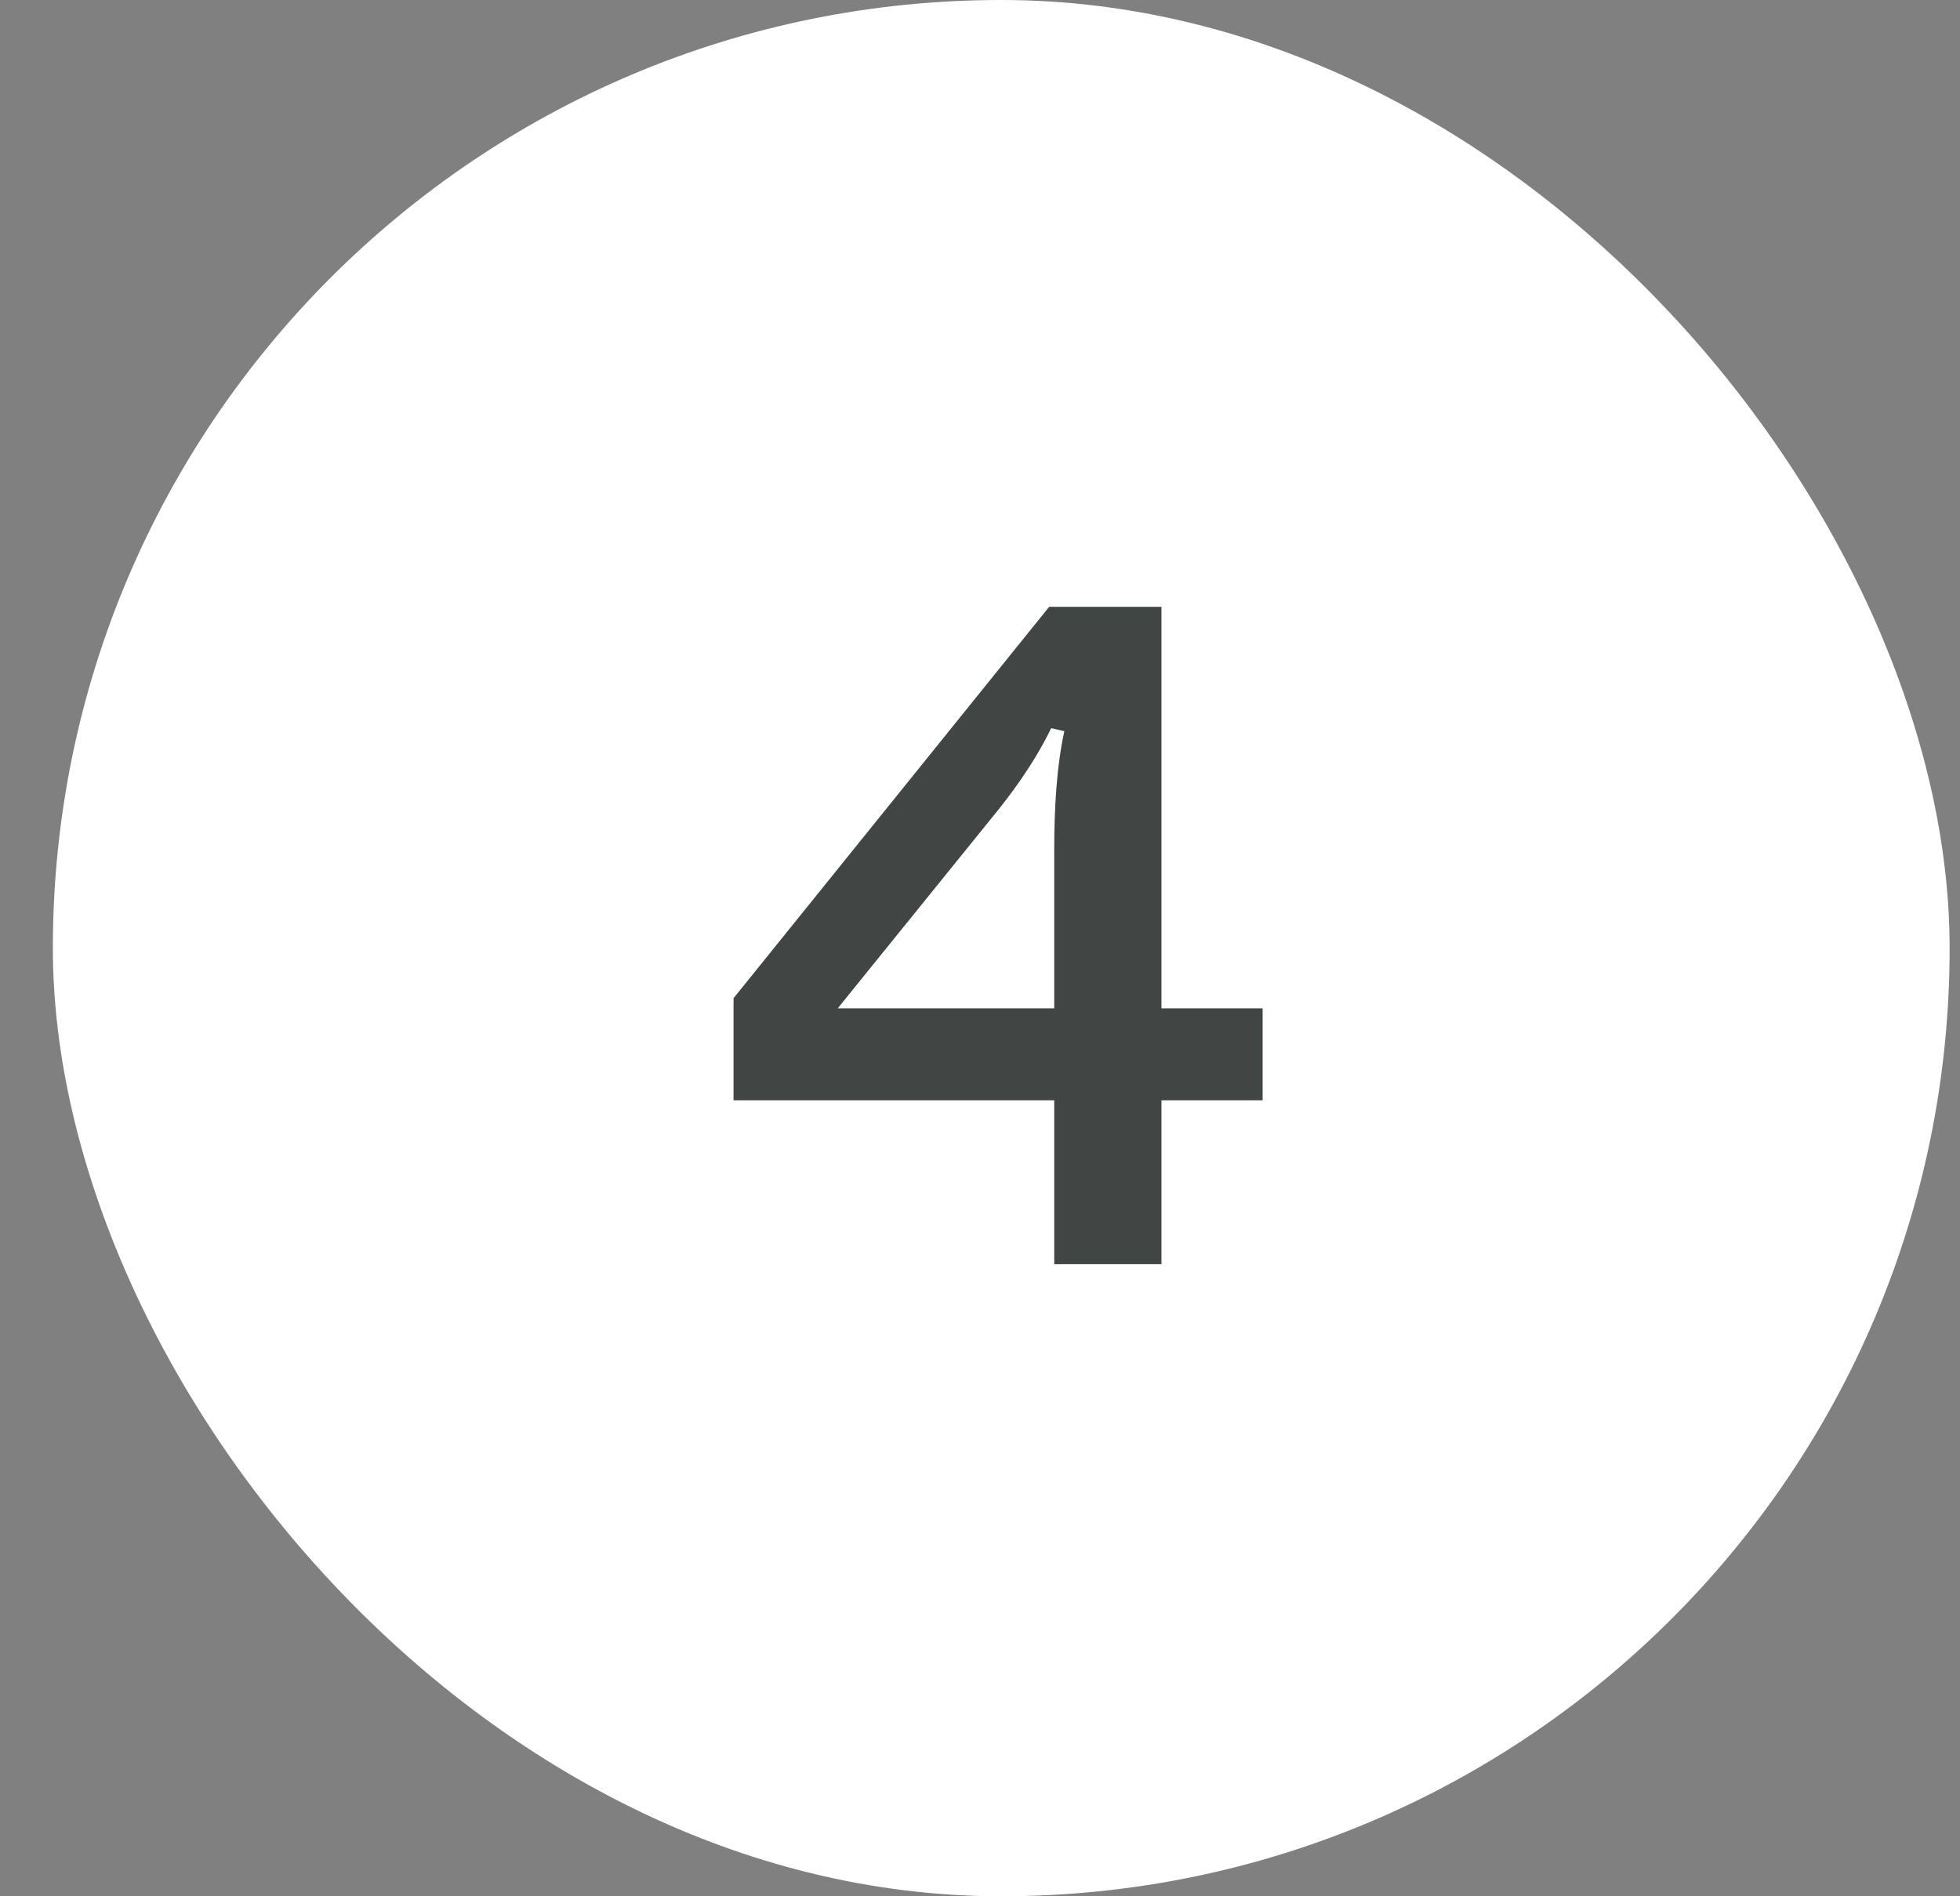
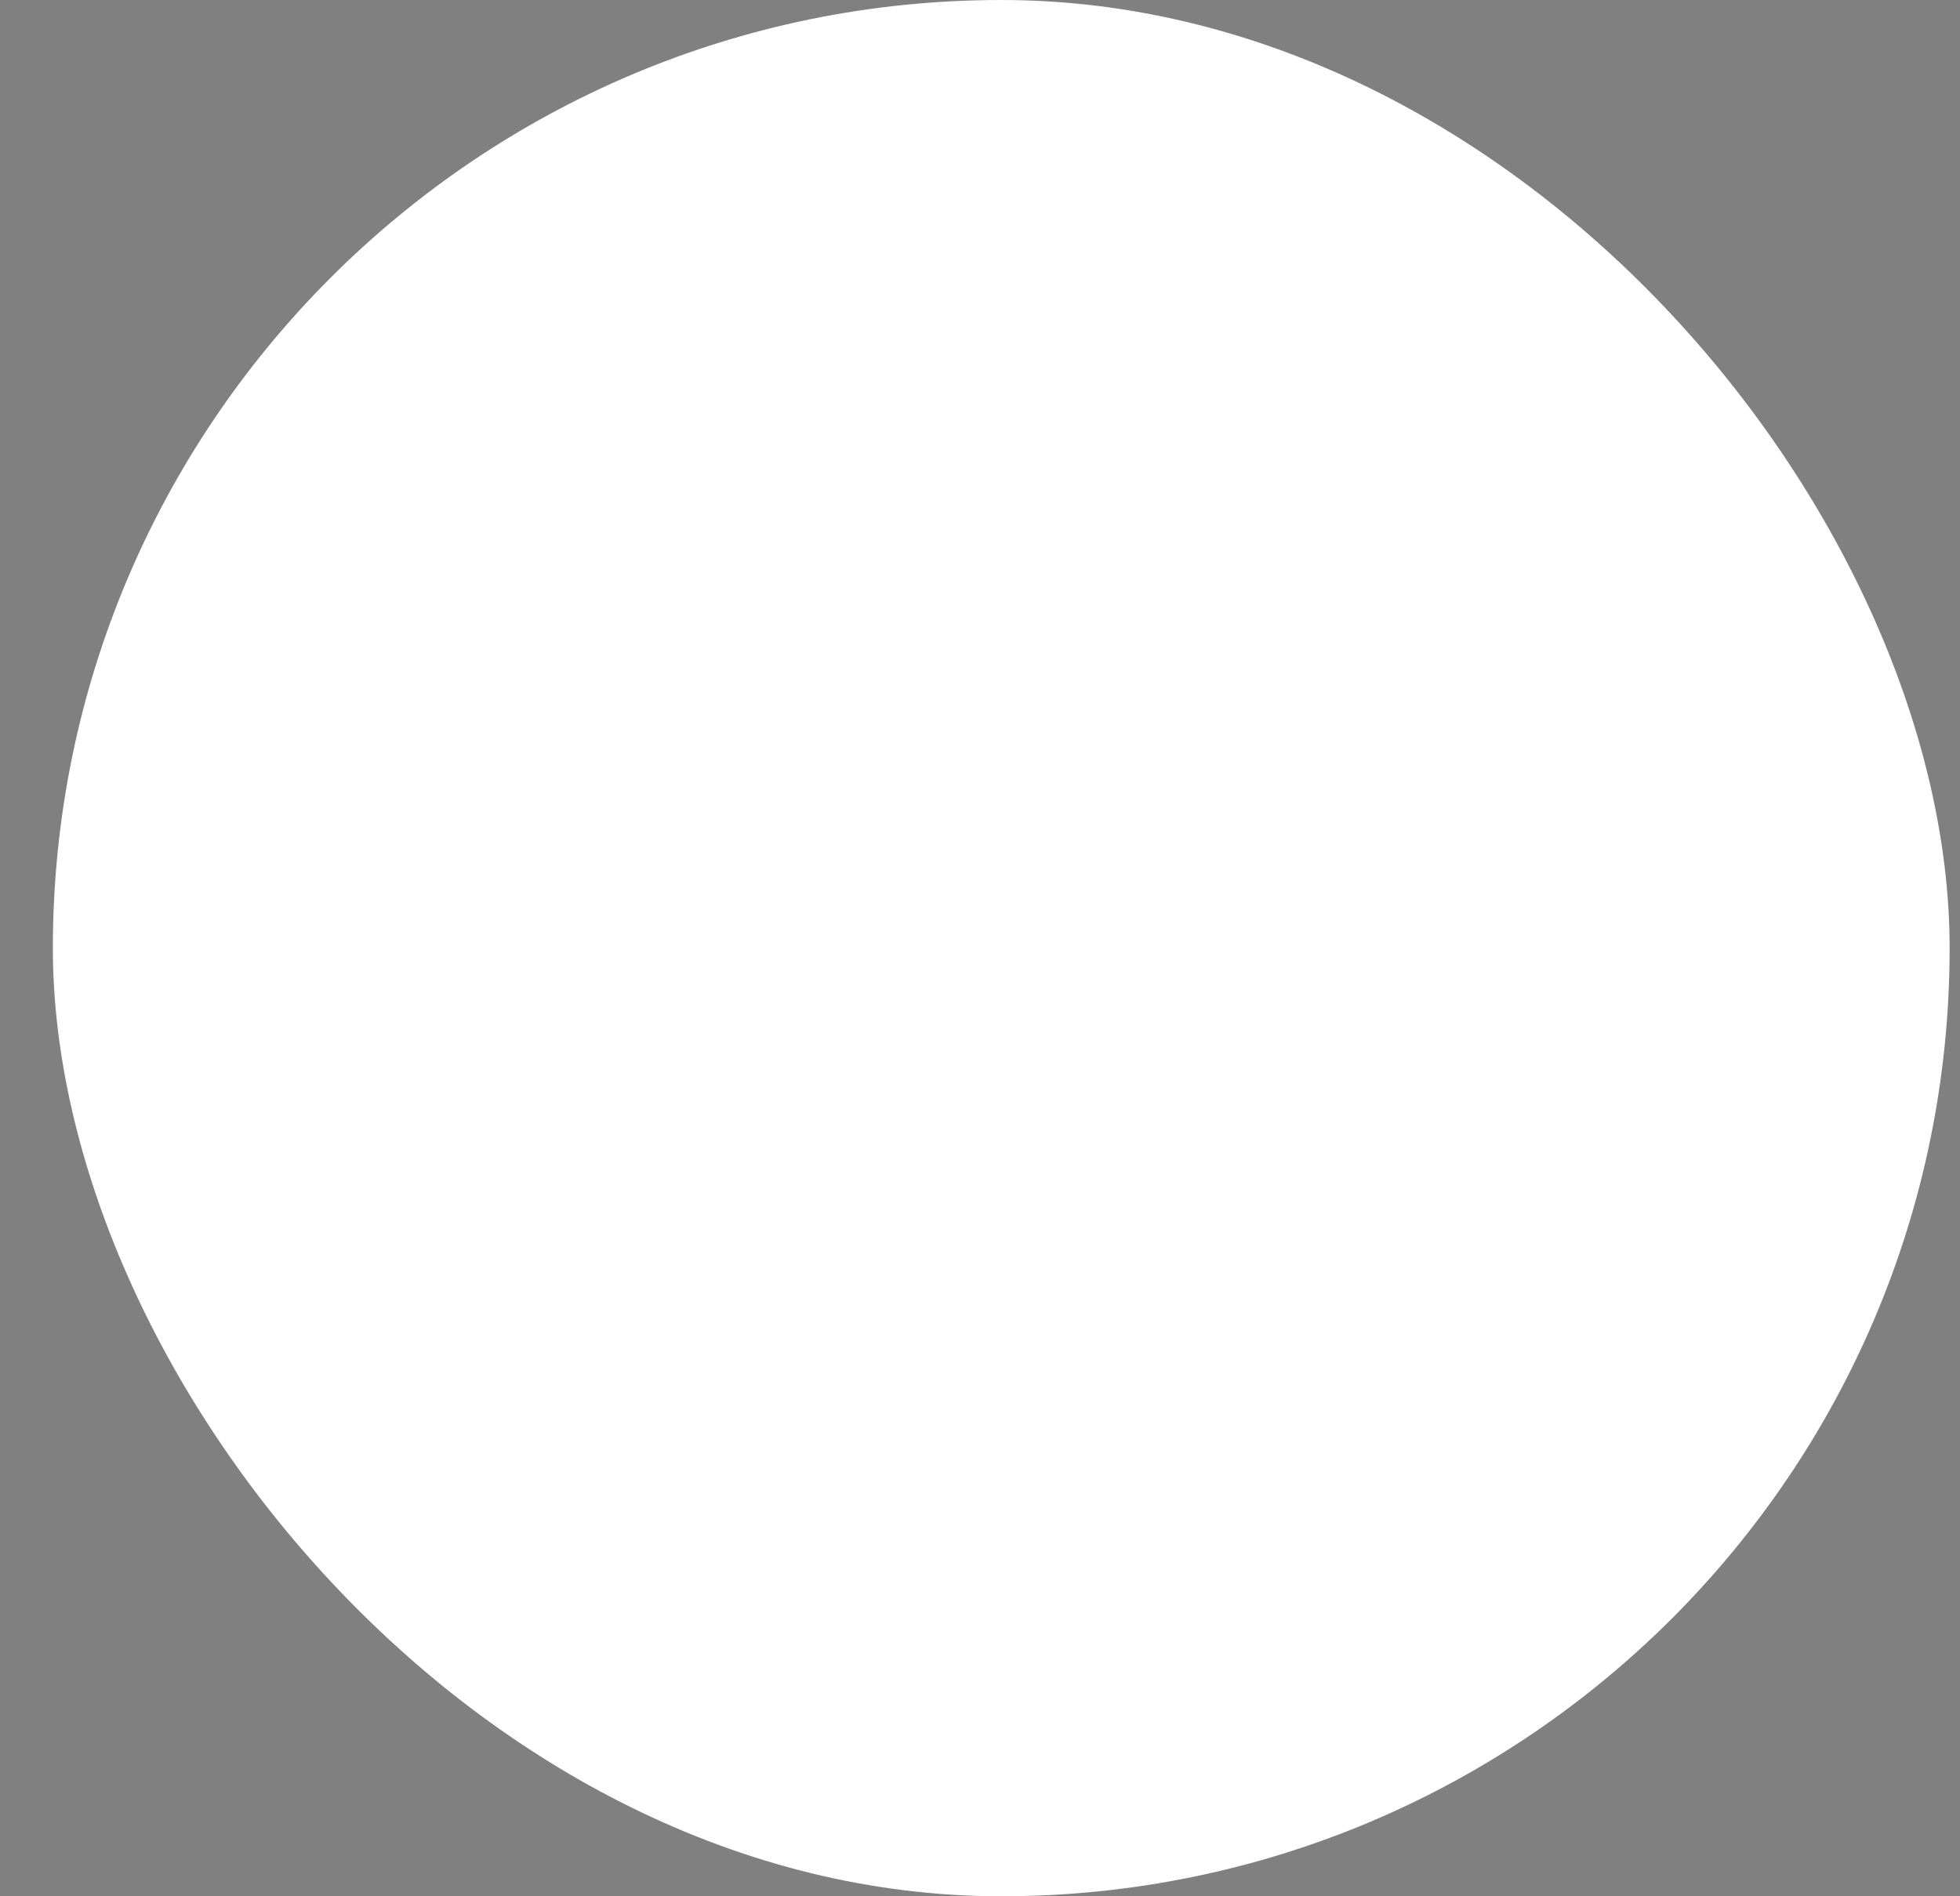
<svg xmlns="http://www.w3.org/2000/svg" width="31" height="30" viewBox="0 0 31 30" fill="none">
  <rect x="0" y="0" width="31" height="30" fill="#808080" stroke="none" />
  <rect x="0.836" width="30" height="30" rx="15" fill="white" />
-   <path d="M16.674 17.408H11.602V15.792L16.594 9.6H18.37V15.952H19.97V17.408H18.37V20H16.674V17.408ZM16.674 13.424C16.674 12.848 16.706 12.144 16.834 11.568L16.626 11.52C16.354 12.08 15.986 12.576 15.682 12.944L13.25 15.952H16.674V13.424Z" fill="#414644" />
</svg>